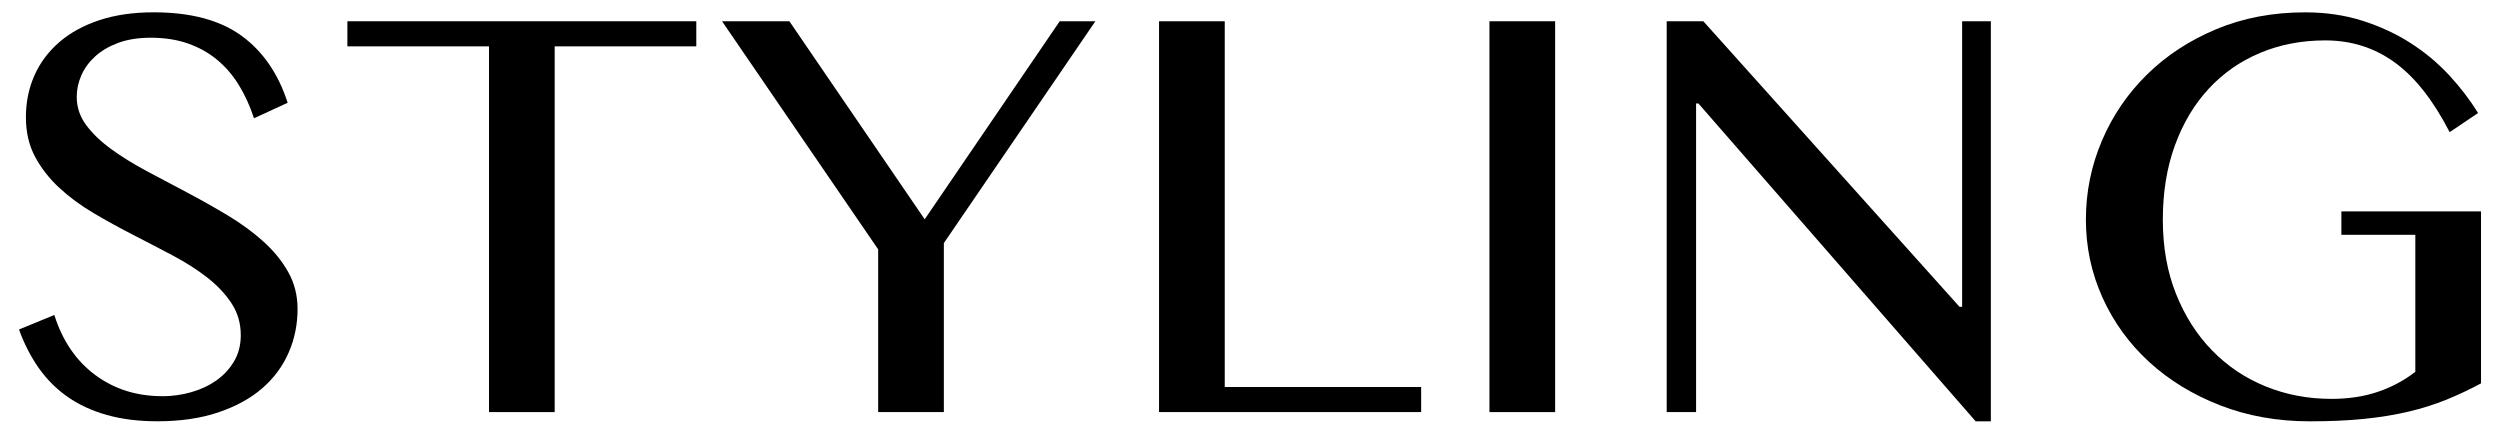
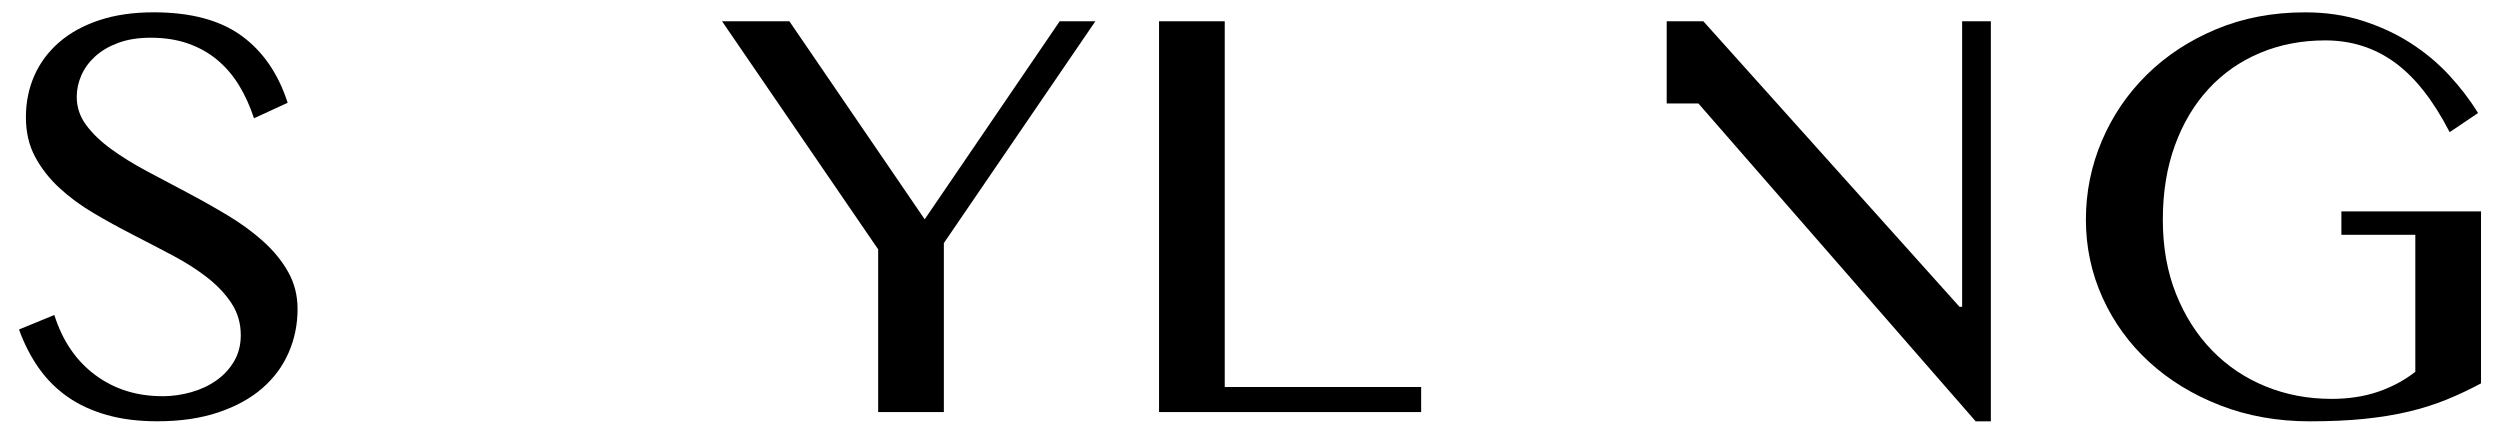
<svg xmlns="http://www.w3.org/2000/svg" version="1.1" viewBox="0 0 196 34">
  <g>
    <g id="_レイヤー_1" data-name="レイヤー_1">
      <g>
        <path d="M12.718,31.065c.76,0,1.51-.104,2.252-.311.741-.207,1.401-.513,1.979-.919.578-.405,1.044-.905,1.397-1.501.354-.595.531-1.281.531-2.057,0-.932-.242-1.764-.725-2.498-.483-.733-1.118-1.406-1.902-2.019-.785-.612-1.683-1.186-2.691-1.721-1.01-.535-2.045-1.074-3.105-1.617-1.062-.544-2.097-1.113-3.105-1.708-1.01-.596-1.907-1.255-2.691-1.98-.785-.725-1.42-1.536-1.902-2.433-.483-.897-.725-1.932-.725-3.105s.22-2.26.66-3.261c.439-1,1.087-1.872,1.94-2.614.854-.742,1.902-1.32,3.145-1.734s2.665-.621,4.271-.621c2.898,0,5.188.608,6.87,1.825,1.683,1.216,2.895,2.972,3.636,5.266l-2.639,1.216c-.311-.949-.704-1.812-1.178-2.588-.475-.776-1.044-1.44-1.708-1.993-.665-.552-1.428-.979-2.29-1.281-.863-.302-1.838-.453-2.925-.453-.967,0-1.812.134-2.536.401s-1.329.621-1.812,1.061c-.483.44-.846.937-1.087,1.488-.242.552-.362,1.113-.362,1.682,0,.811.246,1.548.737,2.212.492.665,1.147,1.294,1.967,1.89.819.595,1.747,1.169,2.782,1.721,1.035.552,2.092,1.113,3.17,1.682s2.136,1.165,3.171,1.786,1.962,1.298,2.781,2.031c.819.733,1.476,1.536,1.967,2.407.492.871.738,1.842.738,2.911,0,1.208-.233,2.347-.699,3.416-.466,1.07-1.156,2.001-2.07,2.795-.915.794-2.062,1.423-3.441,1.889-1.381.466-2.977.699-4.788.699-1.467,0-2.782-.164-3.946-.492-1.165-.328-2.188-.798-3.066-1.411-.881-.612-1.636-1.362-2.265-2.251-.63-.889-1.151-1.902-1.565-3.041l2.769-1.139c.638,2.019,1.703,3.584,3.196,4.697,1.492,1.112,3.248,1.669,5.266,1.669Z" />
-         <path d="M54.59,1.667v1.967h-11.103v28.674h-5.149V3.634h-11.103v-1.967h27.354Z" />
        <path d="M61.887,1.667l10.609,15.527,10.585-15.527h2.795l-11.878,17.391v13.25h-5.15v-12.758L56.608,1.667h5.279Z" />
        <path d="M90.87,1.667h5.15v28.674h15.398v1.967h-20.549V1.667Z" />
-         <path d="M116.773,1.667h5.15v30.641h-5.15V1.667Z" />
-         <path d="M130.669,1.667h2.873l20.082,22.385h.207V1.667h2.252v31.365h-1.191l-21.738-24.921h-.181v24.197h-2.304V1.667Z" />
+         <path d="M130.669,1.667h2.873l20.082,22.385h.207V1.667h2.252v31.365h-1.191l-21.738-24.921h-.181h-2.304V1.667Z" />
        <path d="M182.297,3.168c-1.847,0-3.551.328-5.111.983-1.562.656-2.907,1.596-4.037,2.821-1.131,1.225-2.011,2.705-2.64,4.438-.63,1.734-.944,3.671-.944,5.81,0,2.157.345,4.098,1.035,5.823.689,1.726,1.63,3.2,2.82,4.425s2.588,2.166,4.192,2.821c1.604.656,3.329.983,5.176.983,1.346,0,2.562-.186,3.649-.557,1.086-.371,2.061-.893,2.924-1.565v-10.74h-5.797v-1.837h10.947v13.483c-.897.483-1.804.91-2.718,1.281-.915.371-1.898.682-2.95.932-1.053.25-2.209.44-3.468.569-1.26.13-2.691.194-4.296.194-2.536,0-4.878-.418-7.026-1.255-2.147-.837-4.003-1.971-5.563-3.403-1.562-1.432-2.778-3.109-3.649-5.033s-1.307-3.964-1.307-6.121.418-4.218,1.255-6.185,2.015-3.696,3.533-5.188c1.518-1.492,3.329-2.679,5.434-3.559,2.105-.88,4.426-1.32,6.962-1.32,1.621,0,3.122.22,4.503.66,1.38.44,2.635,1.022,3.766,1.747,1.13.725,2.135,1.562,3.015,2.51s1.639,1.941,2.277,2.976l-2.226,1.501c-1.277-2.484-2.709-4.305-4.296-5.46-1.588-1.156-3.407-1.734-5.46-1.734Z" />
      </g>
    </g>
  </g>
</svg>